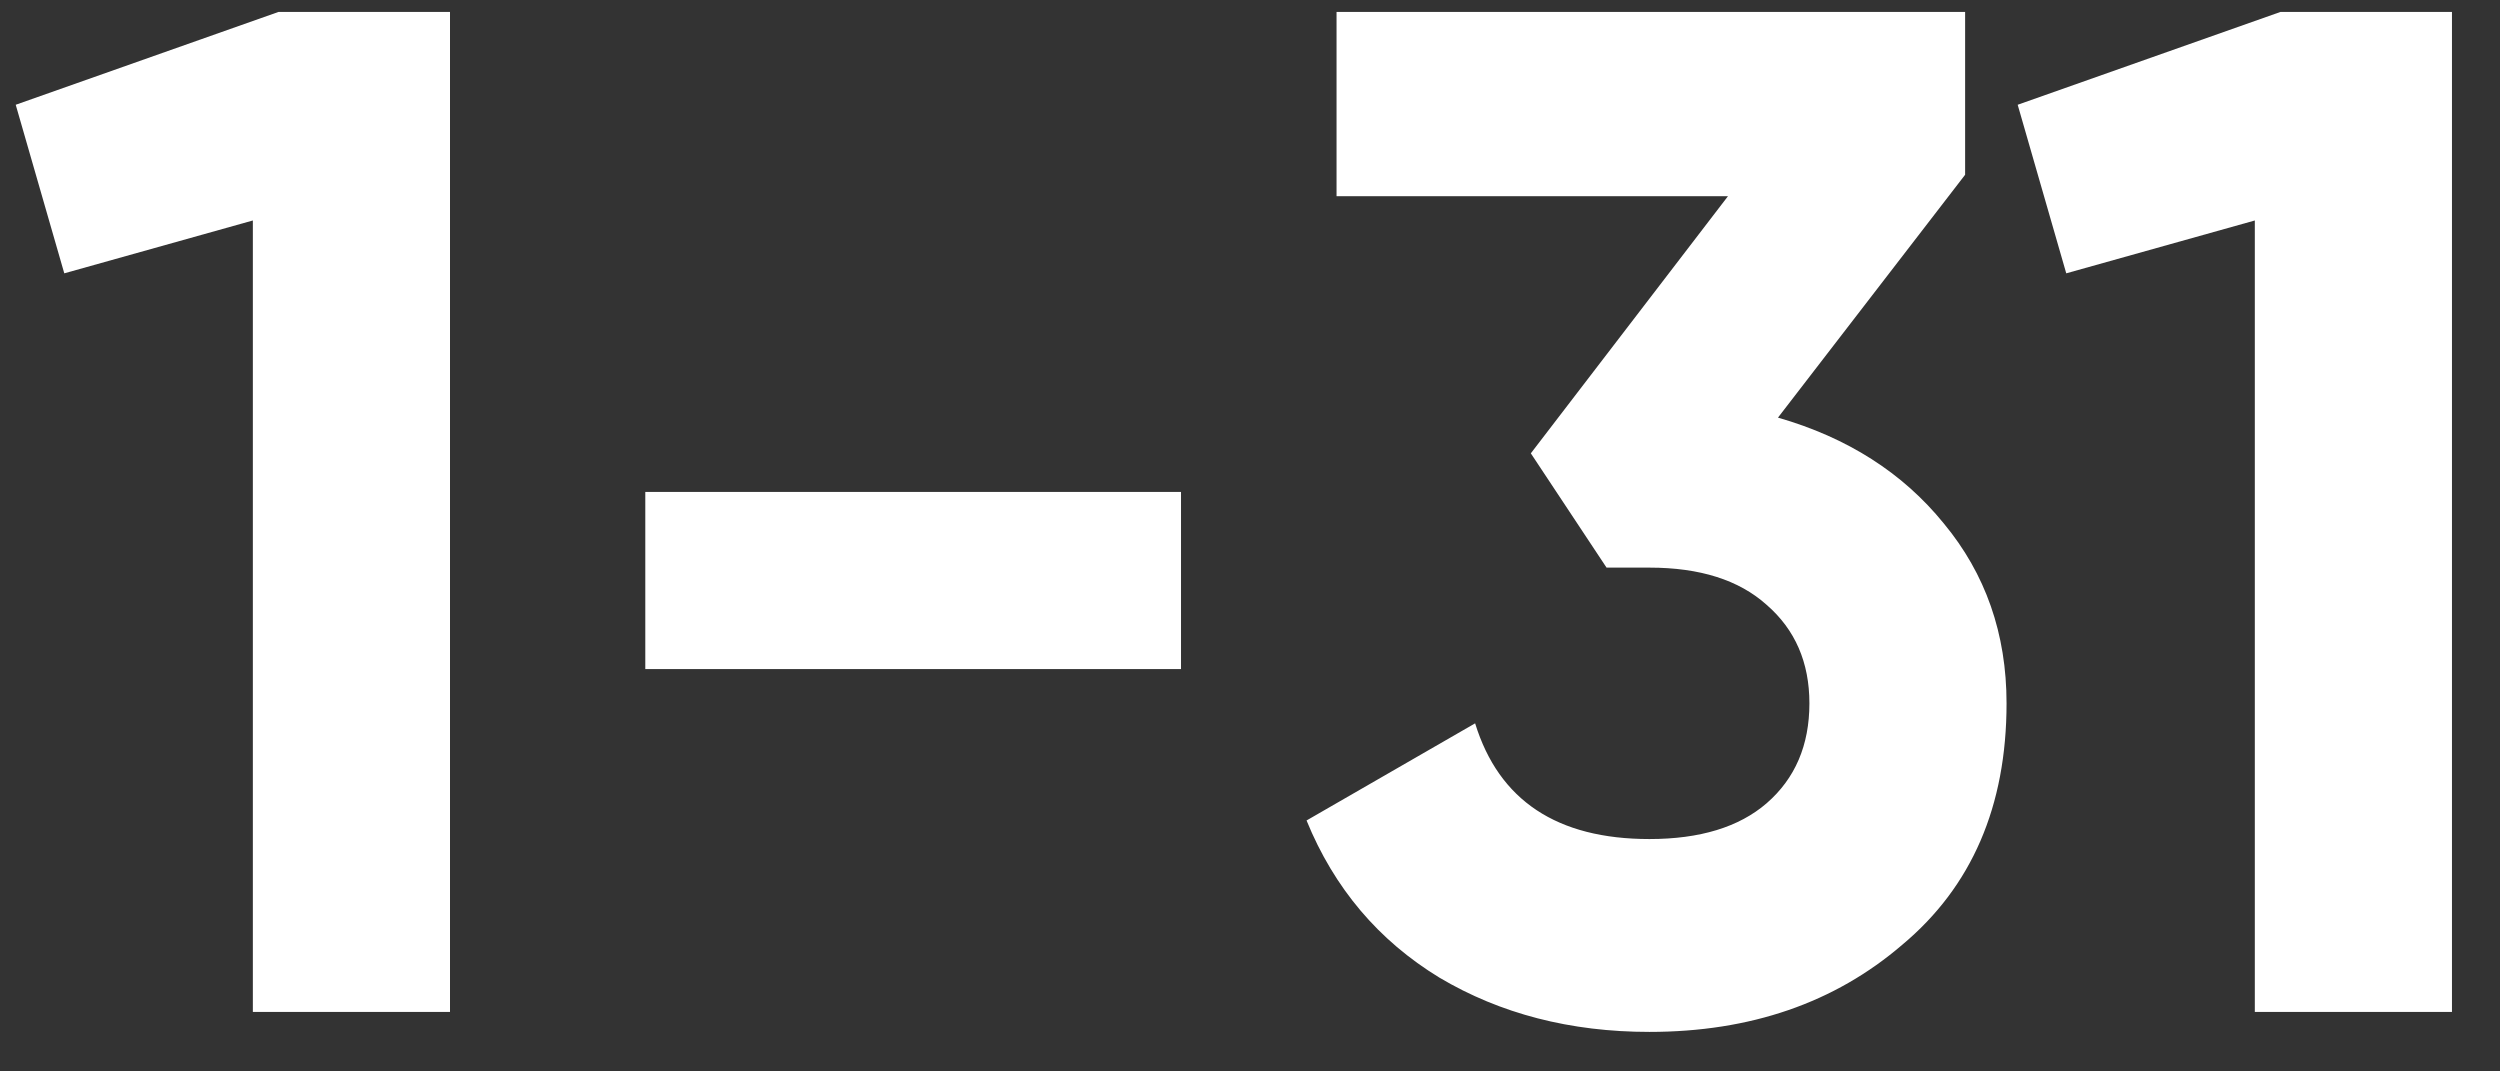
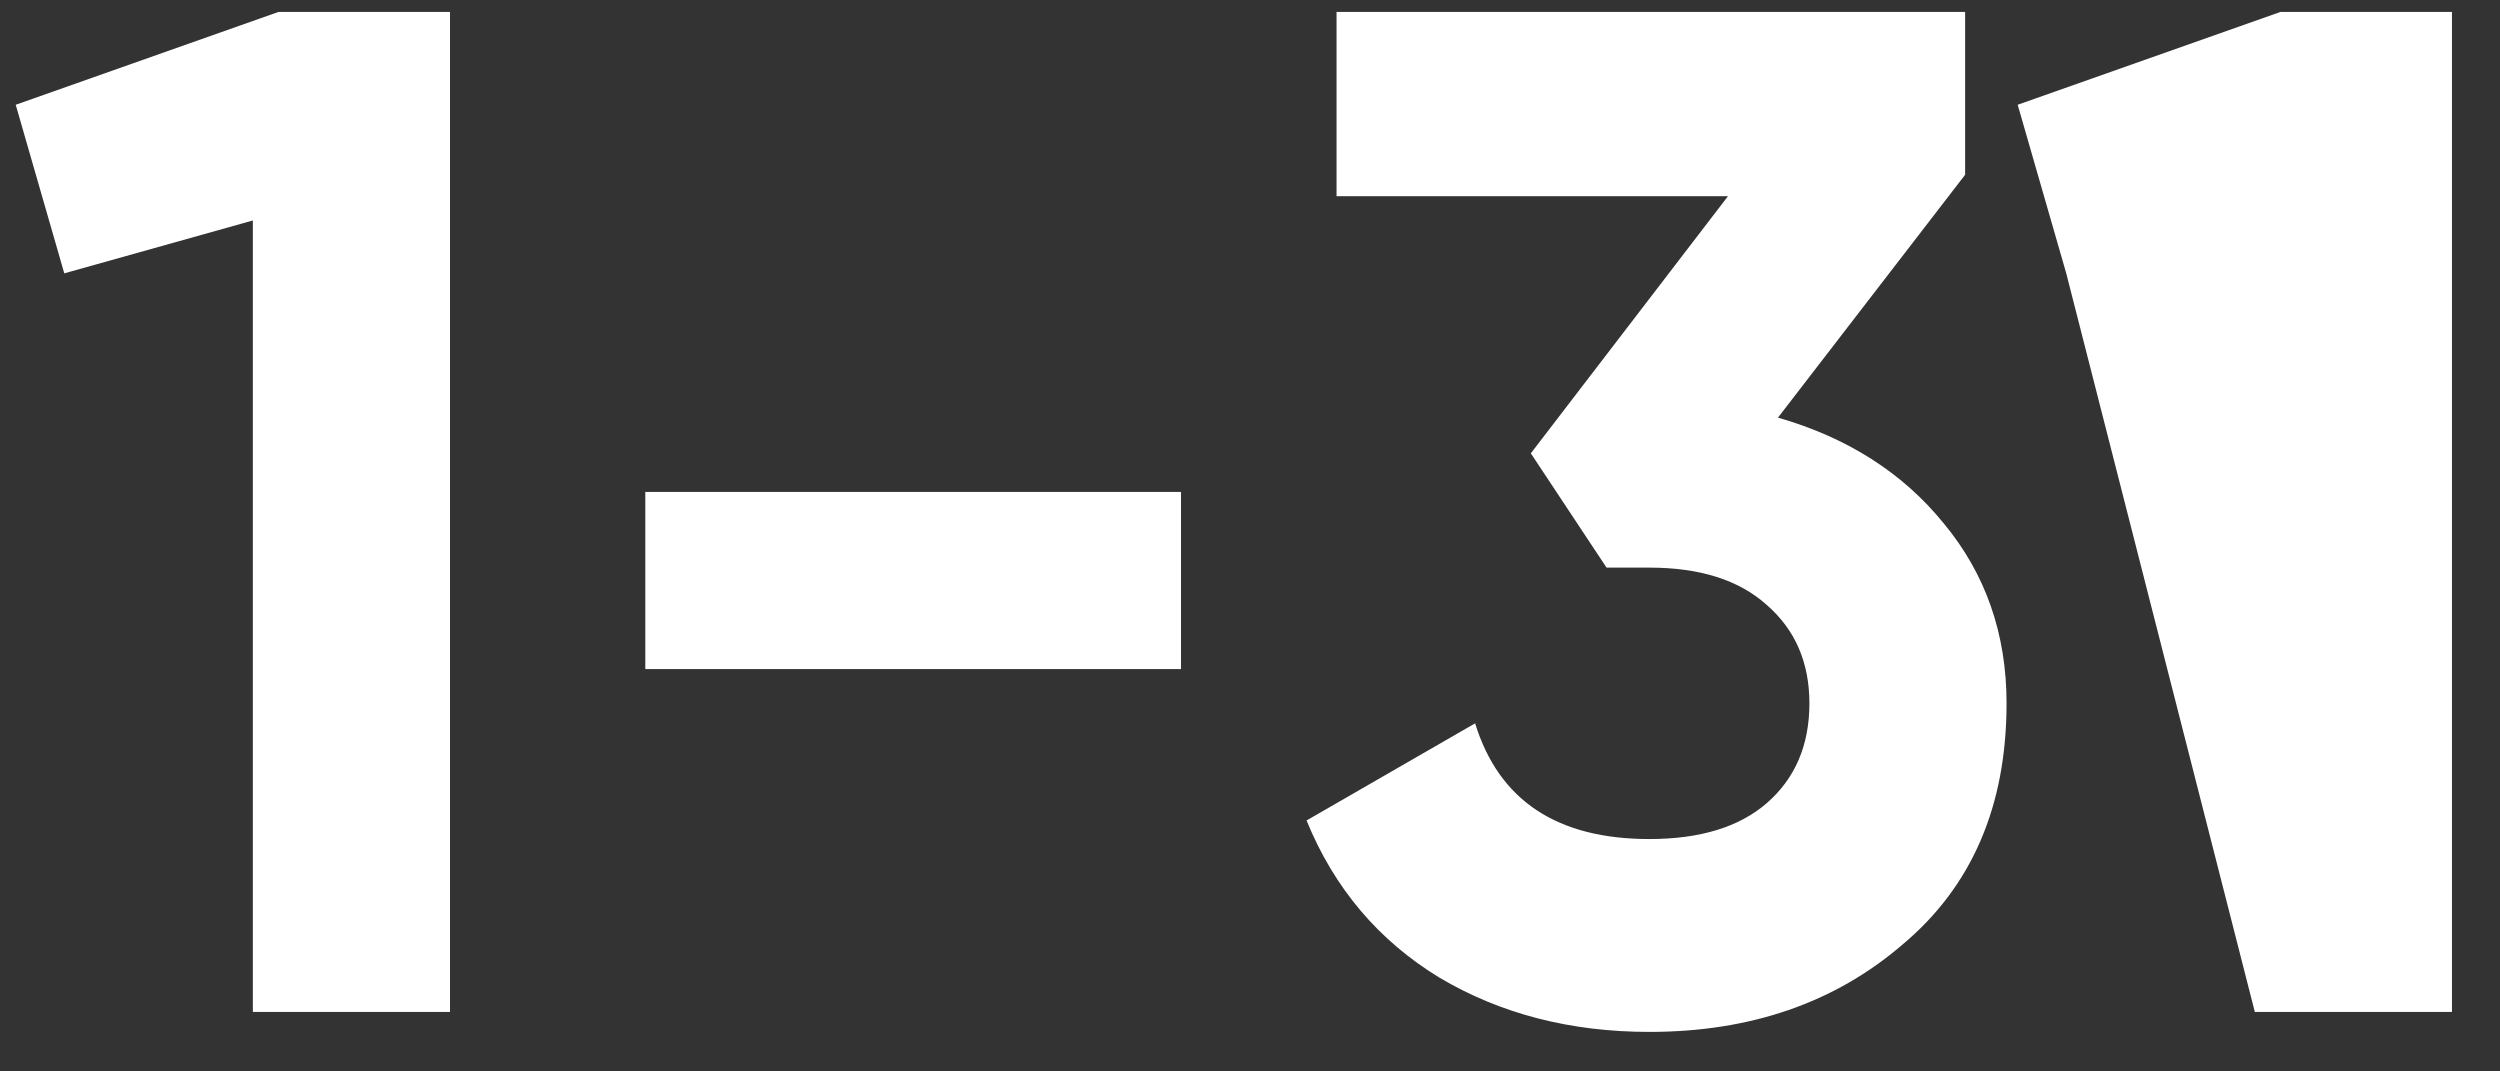
<svg xmlns="http://www.w3.org/2000/svg" width="42" height="18" viewBox="0 0 42 18" fill="none">
  <rect x="0" y="0" width="42" height="18" fill="#333333" stroke="none" />
-   <path d="M0.264 1.76L4.68 0.2H7.56V17H4.248V3.704L1.08 4.592L0.264 1.76ZM19.841 11.24H10.841V8.264H19.841V11.24ZM33.014 2.936L29.87 7.016C31.038 7.352 31.966 7.944 32.654 8.792C33.358 9.64 33.71 10.648 33.71 11.816C33.71 13.544 33.126 14.896 31.958 15.872C30.822 16.848 29.406 17.336 27.71 17.336C26.382 17.336 25.206 17.032 24.182 16.424C23.158 15.8 22.414 14.92 21.95 13.784L24.782 12.152C25.182 13.448 26.158 14.096 27.71 14.096C28.558 14.096 29.214 13.896 29.678 13.496C30.158 13.08 30.398 12.52 30.398 11.816C30.398 11.128 30.158 10.576 29.678 10.16C29.214 9.744 28.558 9.536 27.71 9.536H26.99L25.718 7.616L29.03 3.296H22.454V0.2H33.014V2.936ZM33.897 1.76L38.313 0.2H41.193V17H37.881V3.704L34.713 4.592L33.897 1.76Z" fill="white" />
+   <path d="M0.264 1.76L4.68 0.2H7.56V17H4.248V3.704L1.08 4.592L0.264 1.76ZM19.841 11.24H10.841V8.264H19.841V11.24ZM33.014 2.936L29.87 7.016C31.038 7.352 31.966 7.944 32.654 8.792C33.358 9.64 33.71 10.648 33.71 11.816C33.71 13.544 33.126 14.896 31.958 15.872C30.822 16.848 29.406 17.336 27.71 17.336C26.382 17.336 25.206 17.032 24.182 16.424C23.158 15.8 22.414 14.92 21.95 13.784L24.782 12.152C25.182 13.448 26.158 14.096 27.71 14.096C28.558 14.096 29.214 13.896 29.678 13.496C30.158 13.08 30.398 12.52 30.398 11.816C30.398 11.128 30.158 10.576 29.678 10.16C29.214 9.744 28.558 9.536 27.71 9.536H26.99L25.718 7.616L29.03 3.296H22.454V0.2H33.014V2.936ZM33.897 1.76L38.313 0.2H41.193V17H37.881L34.713 4.592L33.897 1.76Z" fill="white" />
</svg>